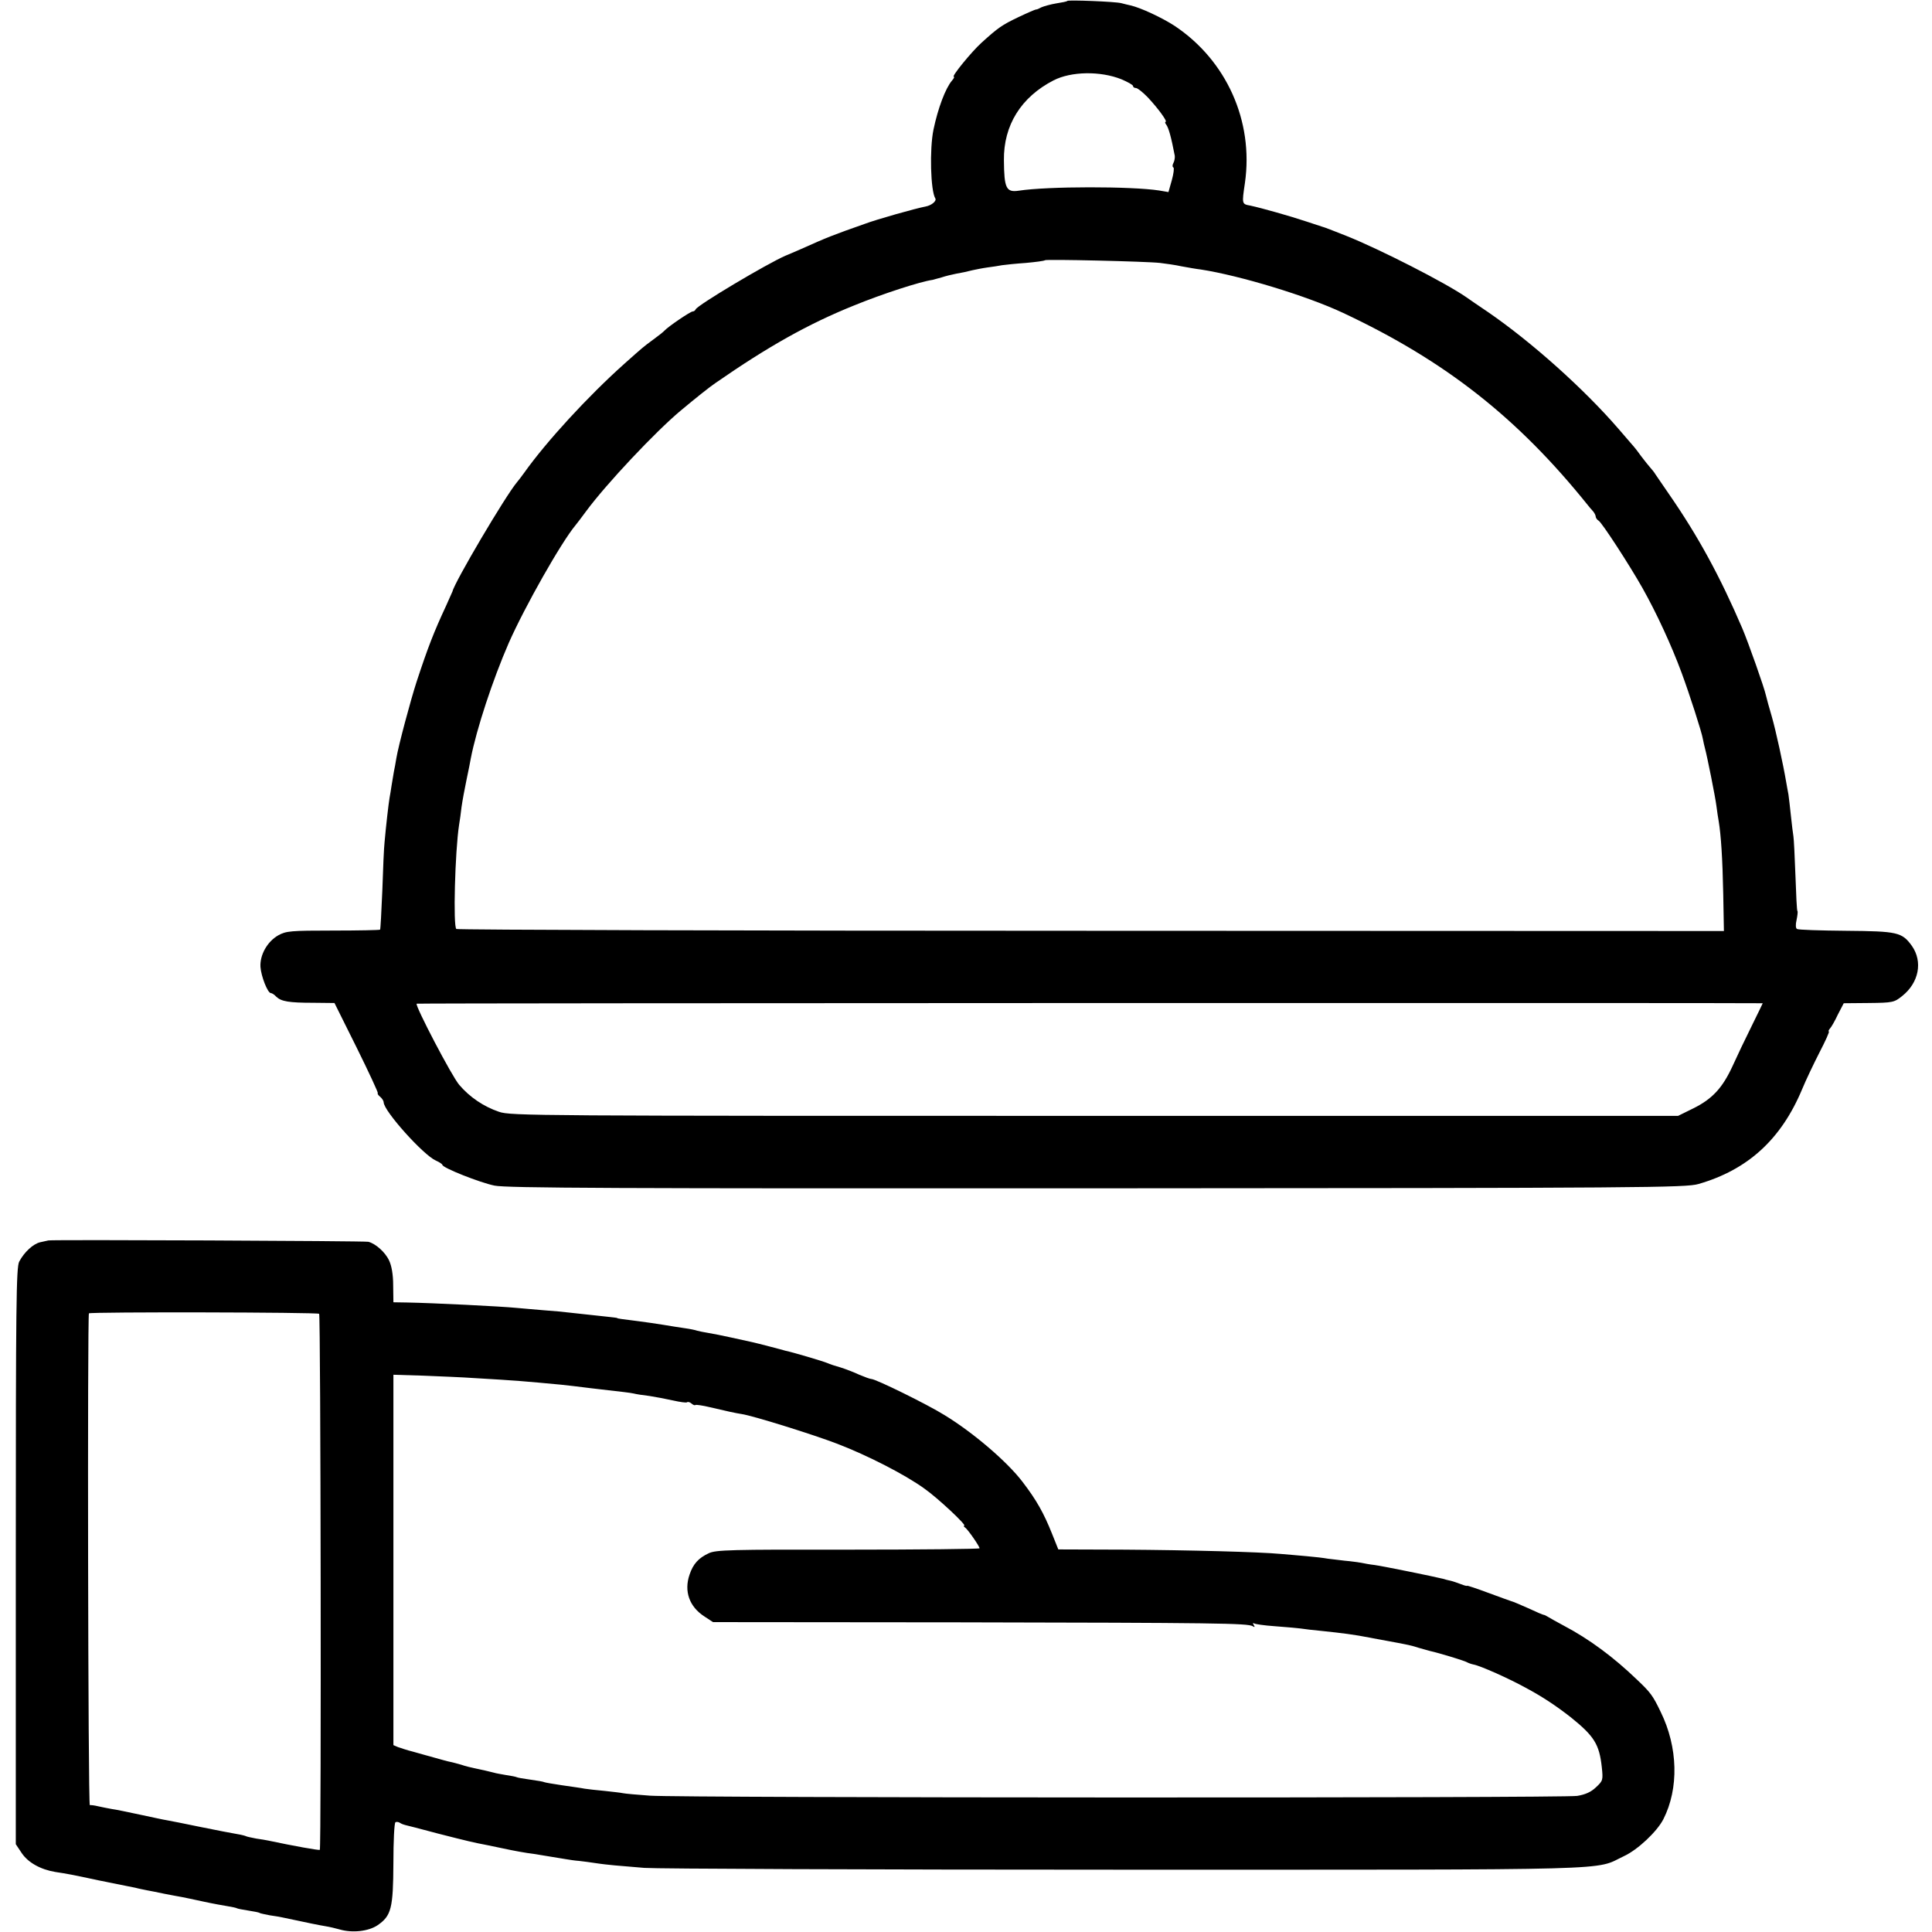
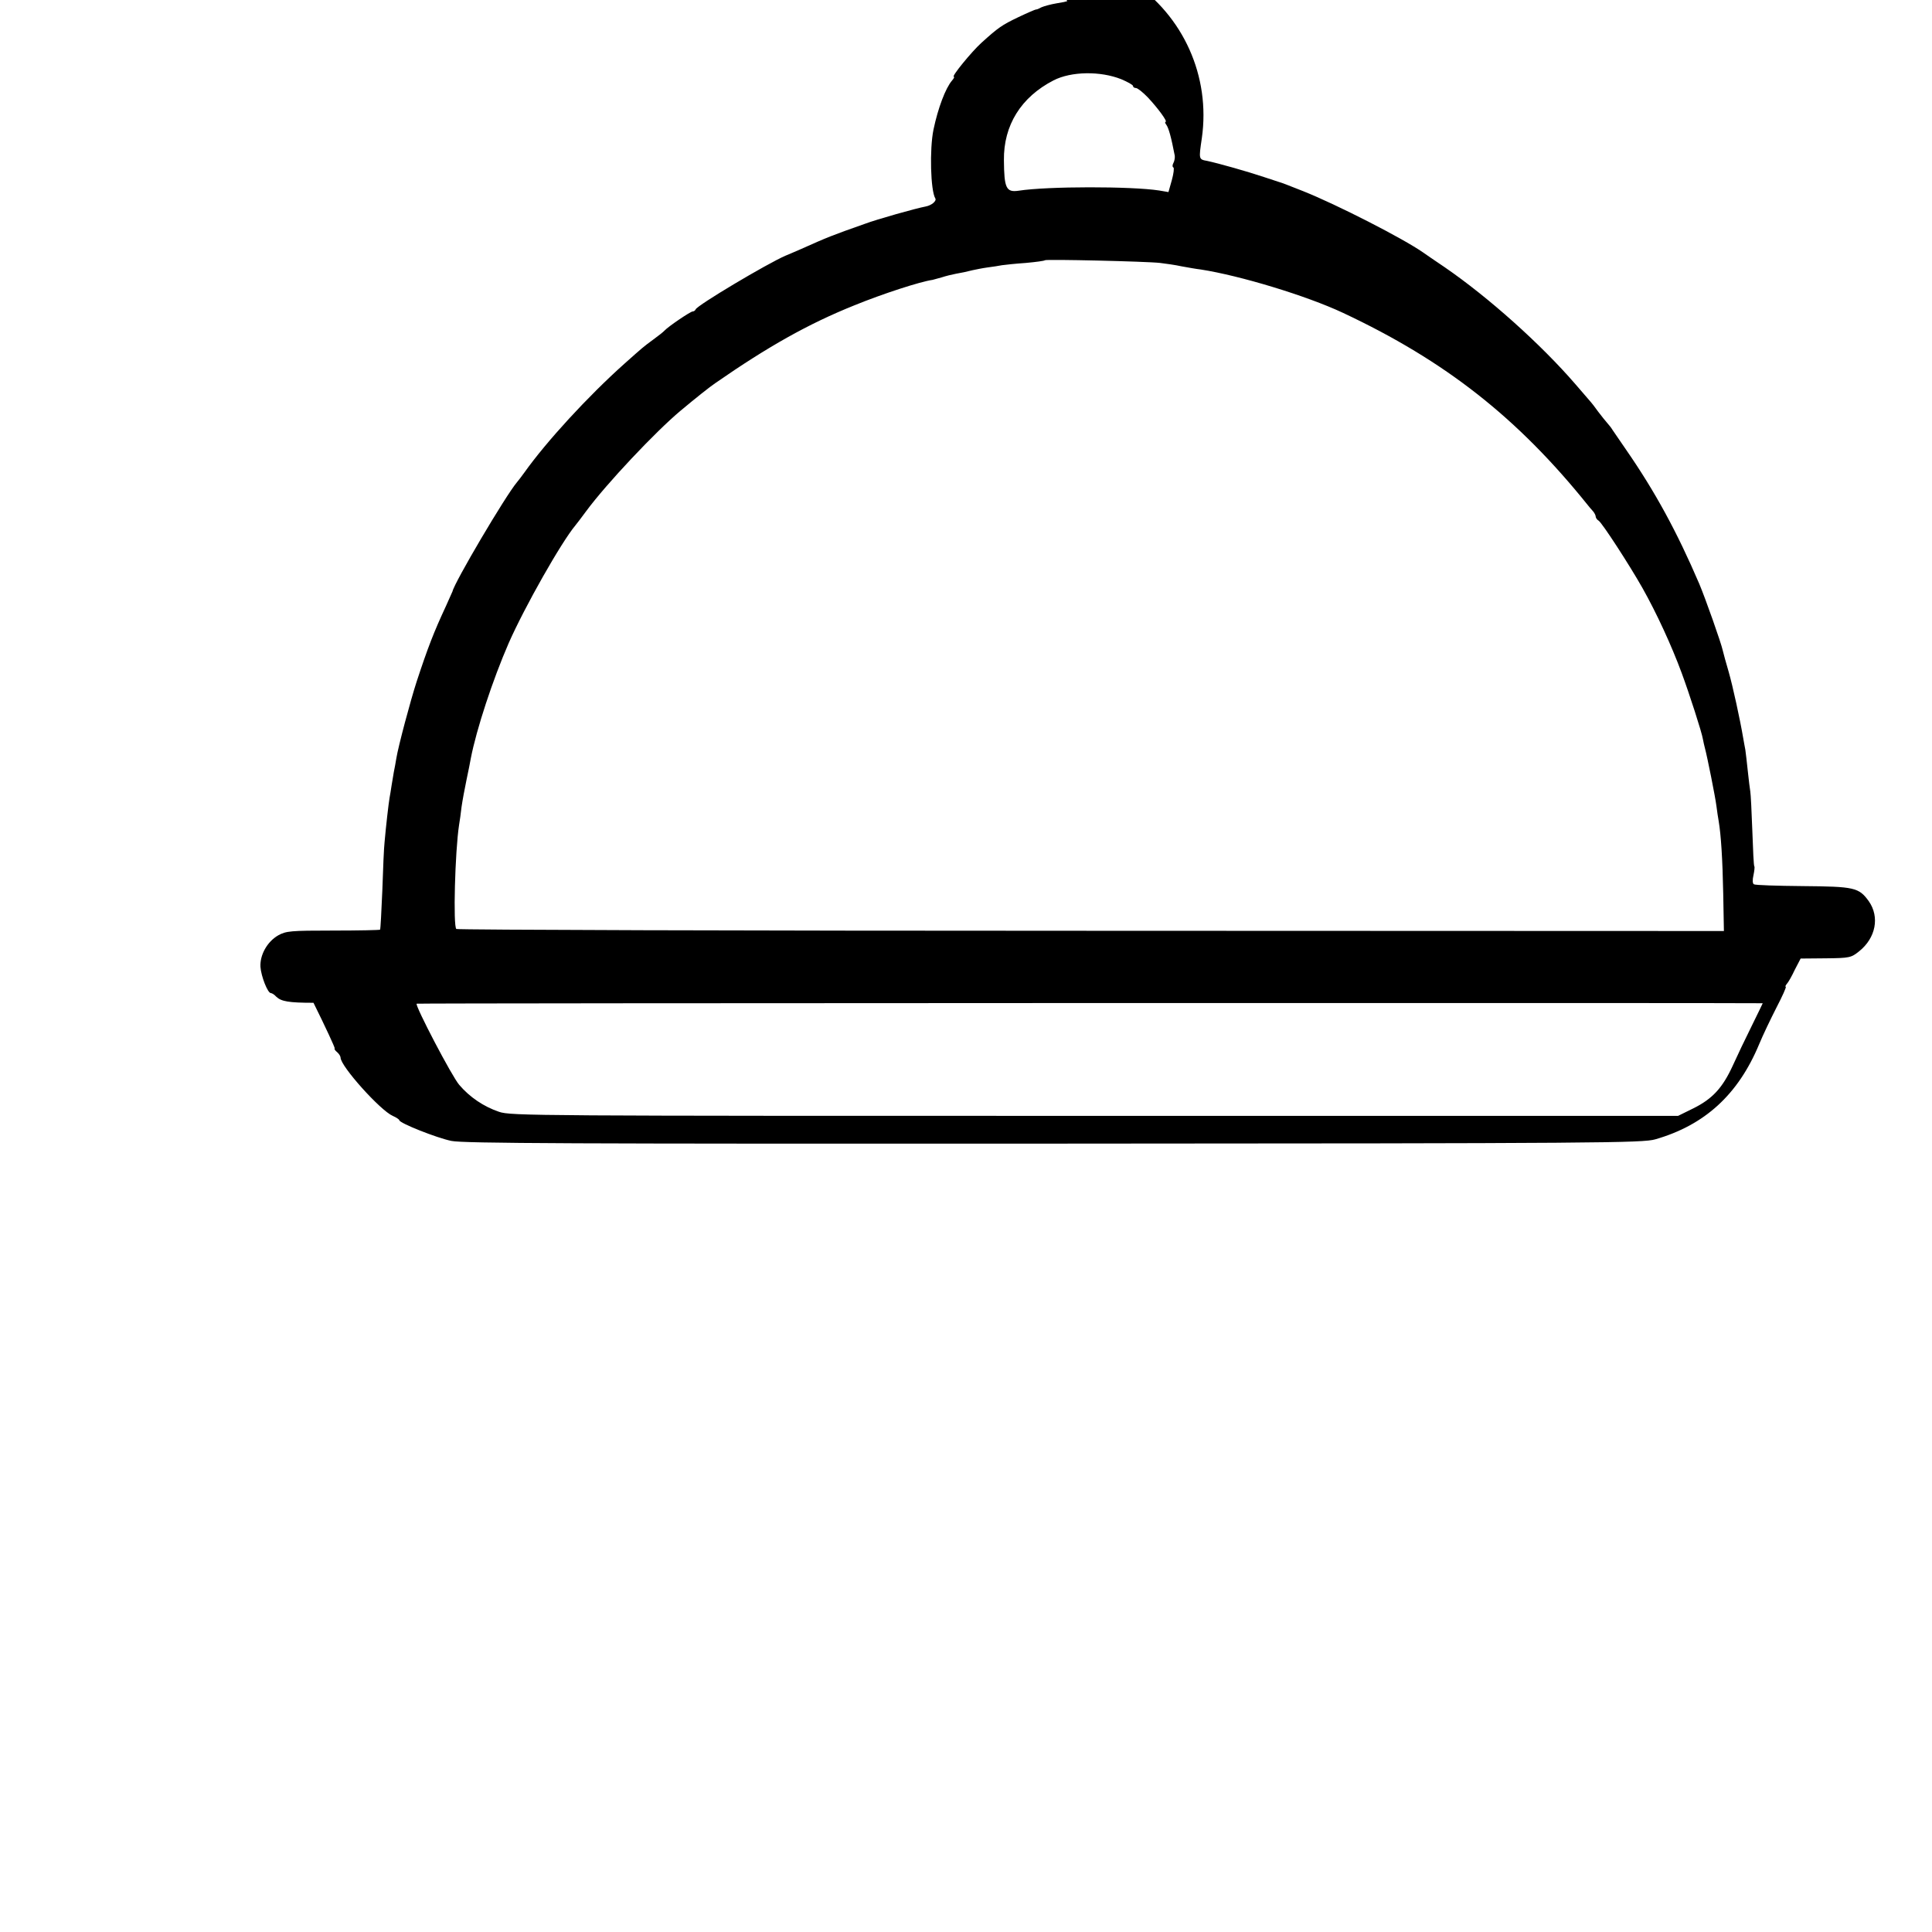
<svg xmlns="http://www.w3.org/2000/svg" version="1.0" width="856pt" height="856pt" viewBox="0 0 856 856" preserveAspectRatio="xMidYMid meet">
  <g transform="translate(0,856) scale(0.1,-0.1)" fill="#000000" stroke="none">
-     <path d="M4729 8556 c-2 -3 -24 -7 -49 -11 -24 -4 -53 -12 -65 -17 -11 -6 -22 -11 -25 -10 -3 0 -38 -15 -78 -34 -73 -35 -89 -46 -164 -114 -43 -39 -134 -150 -122 -150 4 0 0 -8 -8 -17 -29 -34 -62 -122 -82 -217 -18 -87 -13 -271 8 -305 7 -11 -16 -31 -43 -36 -43 -8 -217 -57 -270 -77 -145 -51 -167 -60 -281 -111 -30 -13 -62 -27 -70 -30 -81 -35 -392 -220 -398 -238 -2 -5 -8 -9 -13 -9 -10 0 -107 -66 -124 -84 -5 -6 -28 -24 -50 -40 -45 -33 -47 -35 -129 -108 -161 -144 -344 -343 -443 -482 -12 -17 -27 -36 -32 -42 -51 -60 -278 -445 -286 -484 -1 -3 -14 -32 -29 -65 -54 -116 -80 -183 -130 -335 -27 -83 -81 -285 -90 -340 -3 -19 -8 -46 -11 -60 -2 -13 -7 -40 -10 -60 -3 -20 -7 -45 -9 -55 -4 -22 -16 -126 -22 -195 -3 -25 -7 -121 -10 -215 -4 -93 -8 -172 -10 -174 -2 -2 -96 -4 -208 -4 -190 0 -208 -2 -243 -21 -49 -28 -82 -87 -79 -140 3 -42 32 -116 46 -116 5 0 16 -7 24 -16 22 -21 55 -27 165 -27 l93 -1 98 -197 c54 -109 96 -200 94 -202 -3 -2 2 -10 11 -17 8 -7 15 -18 15 -24 0 -38 176 -234 231 -258 16 -7 29 -16 29 -19 0 -13 167 -79 231 -92 53 -11 532 -13 2670 -12 2432 1 2608 3 2664 19 219 63 367 198 460 421 16 39 51 112 77 163 26 50 45 92 41 92 -3 0 -1 6 5 13 6 6 22 34 35 62 l26 50 111 1 c107 1 113 3 148 31 74 59 92 152 43 222 -44 61 -64 65 -292 67 -114 1 -211 4 -217 8 -6 3 -7 19 -2 40 4 19 6 37 4 39 -3 2 -6 73 -9 158 -3 85 -7 163 -9 174 -2 11 -7 52 -11 90 -4 39 -9 81 -11 95 -3 14 -7 39 -10 55 -13 77 -46 229 -64 291 -11 38 -23 80 -26 94 -7 33 -77 231 -104 295 -99 231 -196 409 -324 594 -28 40 -55 81 -61 89 -5 9 -16 22 -23 30 -7 8 -25 30 -40 50 -15 21 -29 39 -32 42 -3 3 -34 39 -69 80 -153 177 -384 384 -579 518 -42 28 -85 58 -95 65 -92 64 -384 213 -532 272 -55 22 -102 40 -105 40 -3 1 -34 11 -70 23 -75 25 -199 60 -250 71 -38 7 -38 6 -24 101 39 274 -82 542 -311 695 -55 36 -151 81 -196 91 -10 2 -29 7 -41 10 -26 7 -233 15 -239 10z m239 -347 c28 -12 52 -25 52 -30 0 -5 6 -9 13 -9 7 0 31 -19 53 -42 45 -48 89 -108 78 -108 -3 0 -2 -6 3 -12 11 -15 22 -55 38 -138 1 -8 -1 -23 -6 -32 -5 -9 -5 -18 0 -20 4 -2 1 -27 -7 -56 l-15 -53 -41 7 c-123 19 -495 19 -623 -1 -55 -8 -64 11 -65 135 -2 155 76 280 220 354 78 40 207 42 300 5z m172 -814 c25 -3 68 -9 95 -15 28 -5 66 -12 85 -14 174 -27 468 -116 630 -192 454 -213 775 -466 1085 -852 5 -7 16 -19 23 -27 6 -7 12 -18 12 -24 0 -5 6 -14 13 -18 15 -9 137 -197 194 -298 62 -110 129 -255 174 -377 34 -92 89 -262 94 -293 2 -11 6 -29 9 -40 10 -37 46 -216 51 -257 3 -22 7 -52 10 -67 10 -60 17 -165 20 -321 l3 -165 -2802 1 c-1542 0 -2808 4 -2814 8 -15 9 -6 344 12 461 3 17 8 53 11 80 4 28 14 82 22 120 8 39 17 81 19 95 25 129 97 348 168 511 70 159 233 447 296 522 6 7 27 35 47 62 90 122 308 353 418 445 67 56 131 107 155 123 232 161 411 262 615 344 125 51 291 105 347 113 4 1 22 6 40 11 18 6 47 13 63 16 33 6 38 7 75 16 14 3 43 9 65 12 22 3 51 7 65 10 14 2 61 7 105 10 44 4 82 9 85 12 6 5 448 -5 510 -12z m2670 -3280 c0 -1 -22 -46 -49 -101 -27 -54 -65 -134 -84 -176 -45 -98 -90 -147 -175 -189 l-67 -33 -2585 0 c-2482 0 -2587 0 -2639 18 -68 23 -130 65 -176 119 -32 36 -197 352 -189 360 3 3 5964 4 5964 2z" />
-     <path d="M214 3064 c-5 -1 -21 -5 -36 -8 -31 -7 -71 -44 -93 -86 -13 -26 -15 -186 -15 -1305 l0 -1276 26 -39 c28 -42 83 -73 149 -84 53 -8 75 -12 191 -37 55 -11 108 -22 119 -24 11 -2 31 -6 45 -9 14 -4 36 -8 50 -11 14 -2 50 -10 80 -16 30 -6 64 -12 75 -14 11 -2 54 -11 95 -20 41 -9 91 -18 110 -21 19 -3 37 -7 40 -9 3 -2 25 -6 50 -10 25 -4 48 -8 51 -11 4 -2 24 -6 44 -10 21 -3 45 -7 54 -9 127 -27 161 -34 191 -39 19 -3 49 -10 66 -15 56 -16 127 -8 167 19 61 42 69 75 70 275 0 97 4 178 9 181 4 3 14 2 21 -3 6 -4 17 -8 22 -9 6 -1 71 -18 146 -38 133 -34 159 -40 217 -51 15 -3 47 -10 72 -15 46 -10 100 -20 135 -24 24 -4 99 -16 140 -23 17 -3 44 -7 60 -8 17 -2 50 -6 75 -10 25 -4 63 -8 85 -10 22 -2 81 -7 130 -11 50 -4 1006 -8 2125 -8 2242 0 2080 -4 2215 60 61 28 147 109 175 164 69 136 65 318 -12 475 -35 73 -45 86 -105 143 -104 100 -212 180 -324 239 -30 16 -62 34 -70 39 -8 5 -16 9 -19 9 -3 0 -34 13 -70 30 -36 16 -69 30 -75 31 -5 2 -52 18 -102 37 -51 19 -93 33 -93 31 0 -2 -12 1 -27 7 -16 6 -36 13 -45 15 -10 2 -26 6 -35 9 -40 10 -271 57 -303 61 -19 2 -46 7 -60 10 -14 2 -46 7 -72 9 -26 3 -60 7 -75 9 -16 3 -57 8 -93 11 -36 3 -87 8 -115 10 -97 9 -403 17 -693 19 l-293 1 -28 70 c-36 90 -68 148 -131 230 -67 88 -217 217 -345 295 -75 47 -305 160 -324 160 -6 0 -30 9 -54 19 -23 11 -60 25 -82 32 -22 6 -49 15 -60 20 -19 8 -150 47 -184 54 -9 3 -41 11 -71 19 -30 8 -66 17 -80 20 -14 3 -55 12 -91 20 -36 8 -81 17 -100 20 -20 3 -42 8 -50 10 -8 3 -32 8 -54 11 -22 3 -65 10 -95 15 -30 5 -80 12 -110 16 -80 10 -95 12 -95 14 0 1 -16 3 -35 5 -82 9 -138 15 -175 19 -22 3 -76 8 -120 11 -44 4 -96 8 -115 10 -70 7 -374 22 -486 24 l-61 1 -1 75 c0 48 -7 87 -18 110 -17 37 -60 75 -92 83 -17 4 -1401 10 -1418 6z m1200 -325 c7 -7 10 -2368 3 -2375 -3 -3 -115 17 -228 41 -9 2 -33 6 -54 9 -20 4 -40 8 -44 10 -3 2 -22 7 -41 10 -19 3 -91 17 -160 31 -69 14 -136 28 -150 30 -14 2 -68 14 -120 25 -52 11 -108 23 -125 25 -16 3 -43 8 -60 12 -16 4 -33 6 -37 5 -8 -2 -11 2171 -4 2179 7 7 1014 5 1020 -2z m691 -285 c189 -11 219 -14 380 -29 33 -4 76 -8 95 -11 19 -2 53 -7 75 -9 112 -13 132 -15 152 -19 11 -3 43 -8 70 -11 26 -4 74 -13 105 -20 31 -7 59 -11 62 -8 3 3 12 1 19 -5 8 -7 16 -10 18 -7 3 2 32 -2 65 -10 76 -18 113 -26 139 -30 50 -7 321 -92 425 -132 133 -51 299 -136 385 -198 60 -42 191 -165 177 -165 -4 0 -2 -4 4 -8 12 -8 64 -83 64 -92 0 -3 -262 -6 -582 -6 -523 1 -587 -1 -618 -16 -45 -21 -69 -47 -85 -95 -25 -73 -1 -142 66 -185 l38 -25 1093 -1 c1137 -2 1276 -4 1298 -17 9 -6 11 -4 5 5 -5 8 -4 11 2 7 5 -3 45 -9 89 -12 43 -3 95 -8 114 -10 19 -3 62 -8 95 -11 95 -10 143 -16 215 -30 14 -3 48 -9 75 -14 99 -18 110 -21 141 -31 17 -5 40 -11 50 -14 37 -8 153 -43 164 -50 5 -3 19 -8 29 -10 29 -5 157 -62 231 -103 75 -40 136 -81 200 -131 103 -83 126 -119 137 -221 6 -57 5 -60 -26 -89 -22 -21 -47 -32 -83 -38 -66 -10 -3966 -9 -4108 1 -57 4 -111 9 -120 11 -8 2 -44 6 -80 10 -36 3 -76 8 -90 10 -14 3 -58 9 -99 15 -40 6 -76 12 -80 14 -3 2 -31 7 -61 11 -30 4 -58 9 -61 11 -4 2 -24 6 -45 9 -22 4 -47 8 -56 11 -18 5 -50 12 -88 20 -14 3 -39 9 -56 15 -17 5 -40 11 -50 13 -11 2 -39 10 -64 17 -55 15 -46 13 -100 28 -25 6 -54 16 -66 20 l-21 9 0 821 0 820 131 -4 c72 -3 176 -7 231 -11z" />
+     <path d="M4729 8556 c-2 -3 -24 -7 -49 -11 -24 -4 -53 -12 -65 -17 -11 -6 -22 -11 -25 -10 -3 0 -38 -15 -78 -34 -73 -35 -89 -46 -164 -114 -43 -39 -134 -150 -122 -150 4 0 0 -8 -8 -17 -29 -34 -62 -122 -82 -217 -18 -87 -13 -271 8 -305 7 -11 -16 -31 -43 -36 -43 -8 -217 -57 -270 -77 -145 -51 -167 -60 -281 -111 -30 -13 -62 -27 -70 -30 -81 -35 -392 -220 -398 -238 -2 -5 -8 -9 -13 -9 -10 0 -107 -66 -124 -84 -5 -6 -28 -24 -50 -40 -45 -33 -47 -35 -129 -108 -161 -144 -344 -343 -443 -482 -12 -17 -27 -36 -32 -42 -51 -60 -278 -445 -286 -484 -1 -3 -14 -32 -29 -65 -54 -116 -80 -183 -130 -335 -27 -83 -81 -285 -90 -340 -3 -19 -8 -46 -11 -60 -2 -13 -7 -40 -10 -60 -3 -20 -7 -45 -9 -55 -4 -22 -16 -126 -22 -195 -3 -25 -7 -121 -10 -215 -4 -93 -8 -172 -10 -174 -2 -2 -96 -4 -208 -4 -190 0 -208 -2 -243 -21 -49 -28 -82 -87 -79 -140 3 -42 32 -116 46 -116 5 0 16 -7 24 -16 22 -21 55 -27 165 -27 c54 -109 96 -200 94 -202 -3 -2 2 -10 11 -17 8 -7 15 -18 15 -24 0 -38 176 -234 231 -258 16 -7 29 -16 29 -19 0 -13 167 -79 231 -92 53 -11 532 -13 2670 -12 2432 1 2608 3 2664 19 219 63 367 198 460 421 16 39 51 112 77 163 26 50 45 92 41 92 -3 0 -1 6 5 13 6 6 22 34 35 62 l26 50 111 1 c107 1 113 3 148 31 74 59 92 152 43 222 -44 61 -64 65 -292 67 -114 1 -211 4 -217 8 -6 3 -7 19 -2 40 4 19 6 37 4 39 -3 2 -6 73 -9 158 -3 85 -7 163 -9 174 -2 11 -7 52 -11 90 -4 39 -9 81 -11 95 -3 14 -7 39 -10 55 -13 77 -46 229 -64 291 -11 38 -23 80 -26 94 -7 33 -77 231 -104 295 -99 231 -196 409 -324 594 -28 40 -55 81 -61 89 -5 9 -16 22 -23 30 -7 8 -25 30 -40 50 -15 21 -29 39 -32 42 -3 3 -34 39 -69 80 -153 177 -384 384 -579 518 -42 28 -85 58 -95 65 -92 64 -384 213 -532 272 -55 22 -102 40 -105 40 -3 1 -34 11 -70 23 -75 25 -199 60 -250 71 -38 7 -38 6 -24 101 39 274 -82 542 -311 695 -55 36 -151 81 -196 91 -10 2 -29 7 -41 10 -26 7 -233 15 -239 10z m239 -347 c28 -12 52 -25 52 -30 0 -5 6 -9 13 -9 7 0 31 -19 53 -42 45 -48 89 -108 78 -108 -3 0 -2 -6 3 -12 11 -15 22 -55 38 -138 1 -8 -1 -23 -6 -32 -5 -9 -5 -18 0 -20 4 -2 1 -27 -7 -56 l-15 -53 -41 7 c-123 19 -495 19 -623 -1 -55 -8 -64 11 -65 135 -2 155 76 280 220 354 78 40 207 42 300 5z m172 -814 c25 -3 68 -9 95 -15 28 -5 66 -12 85 -14 174 -27 468 -116 630 -192 454 -213 775 -466 1085 -852 5 -7 16 -19 23 -27 6 -7 12 -18 12 -24 0 -5 6 -14 13 -18 15 -9 137 -197 194 -298 62 -110 129 -255 174 -377 34 -92 89 -262 94 -293 2 -11 6 -29 9 -40 10 -37 46 -216 51 -257 3 -22 7 -52 10 -67 10 -60 17 -165 20 -321 l3 -165 -2802 1 c-1542 0 -2808 4 -2814 8 -15 9 -6 344 12 461 3 17 8 53 11 80 4 28 14 82 22 120 8 39 17 81 19 95 25 129 97 348 168 511 70 159 233 447 296 522 6 7 27 35 47 62 90 122 308 353 418 445 67 56 131 107 155 123 232 161 411 262 615 344 125 51 291 105 347 113 4 1 22 6 40 11 18 6 47 13 63 16 33 6 38 7 75 16 14 3 43 9 65 12 22 3 51 7 65 10 14 2 61 7 105 10 44 4 82 9 85 12 6 5 448 -5 510 -12z m2670 -3280 c0 -1 -22 -46 -49 -101 -27 -54 -65 -134 -84 -176 -45 -98 -90 -147 -175 -189 l-67 -33 -2585 0 c-2482 0 -2587 0 -2639 18 -68 23 -130 65 -176 119 -32 36 -197 352 -189 360 3 3 5964 4 5964 2z" />
  </g>
</svg>